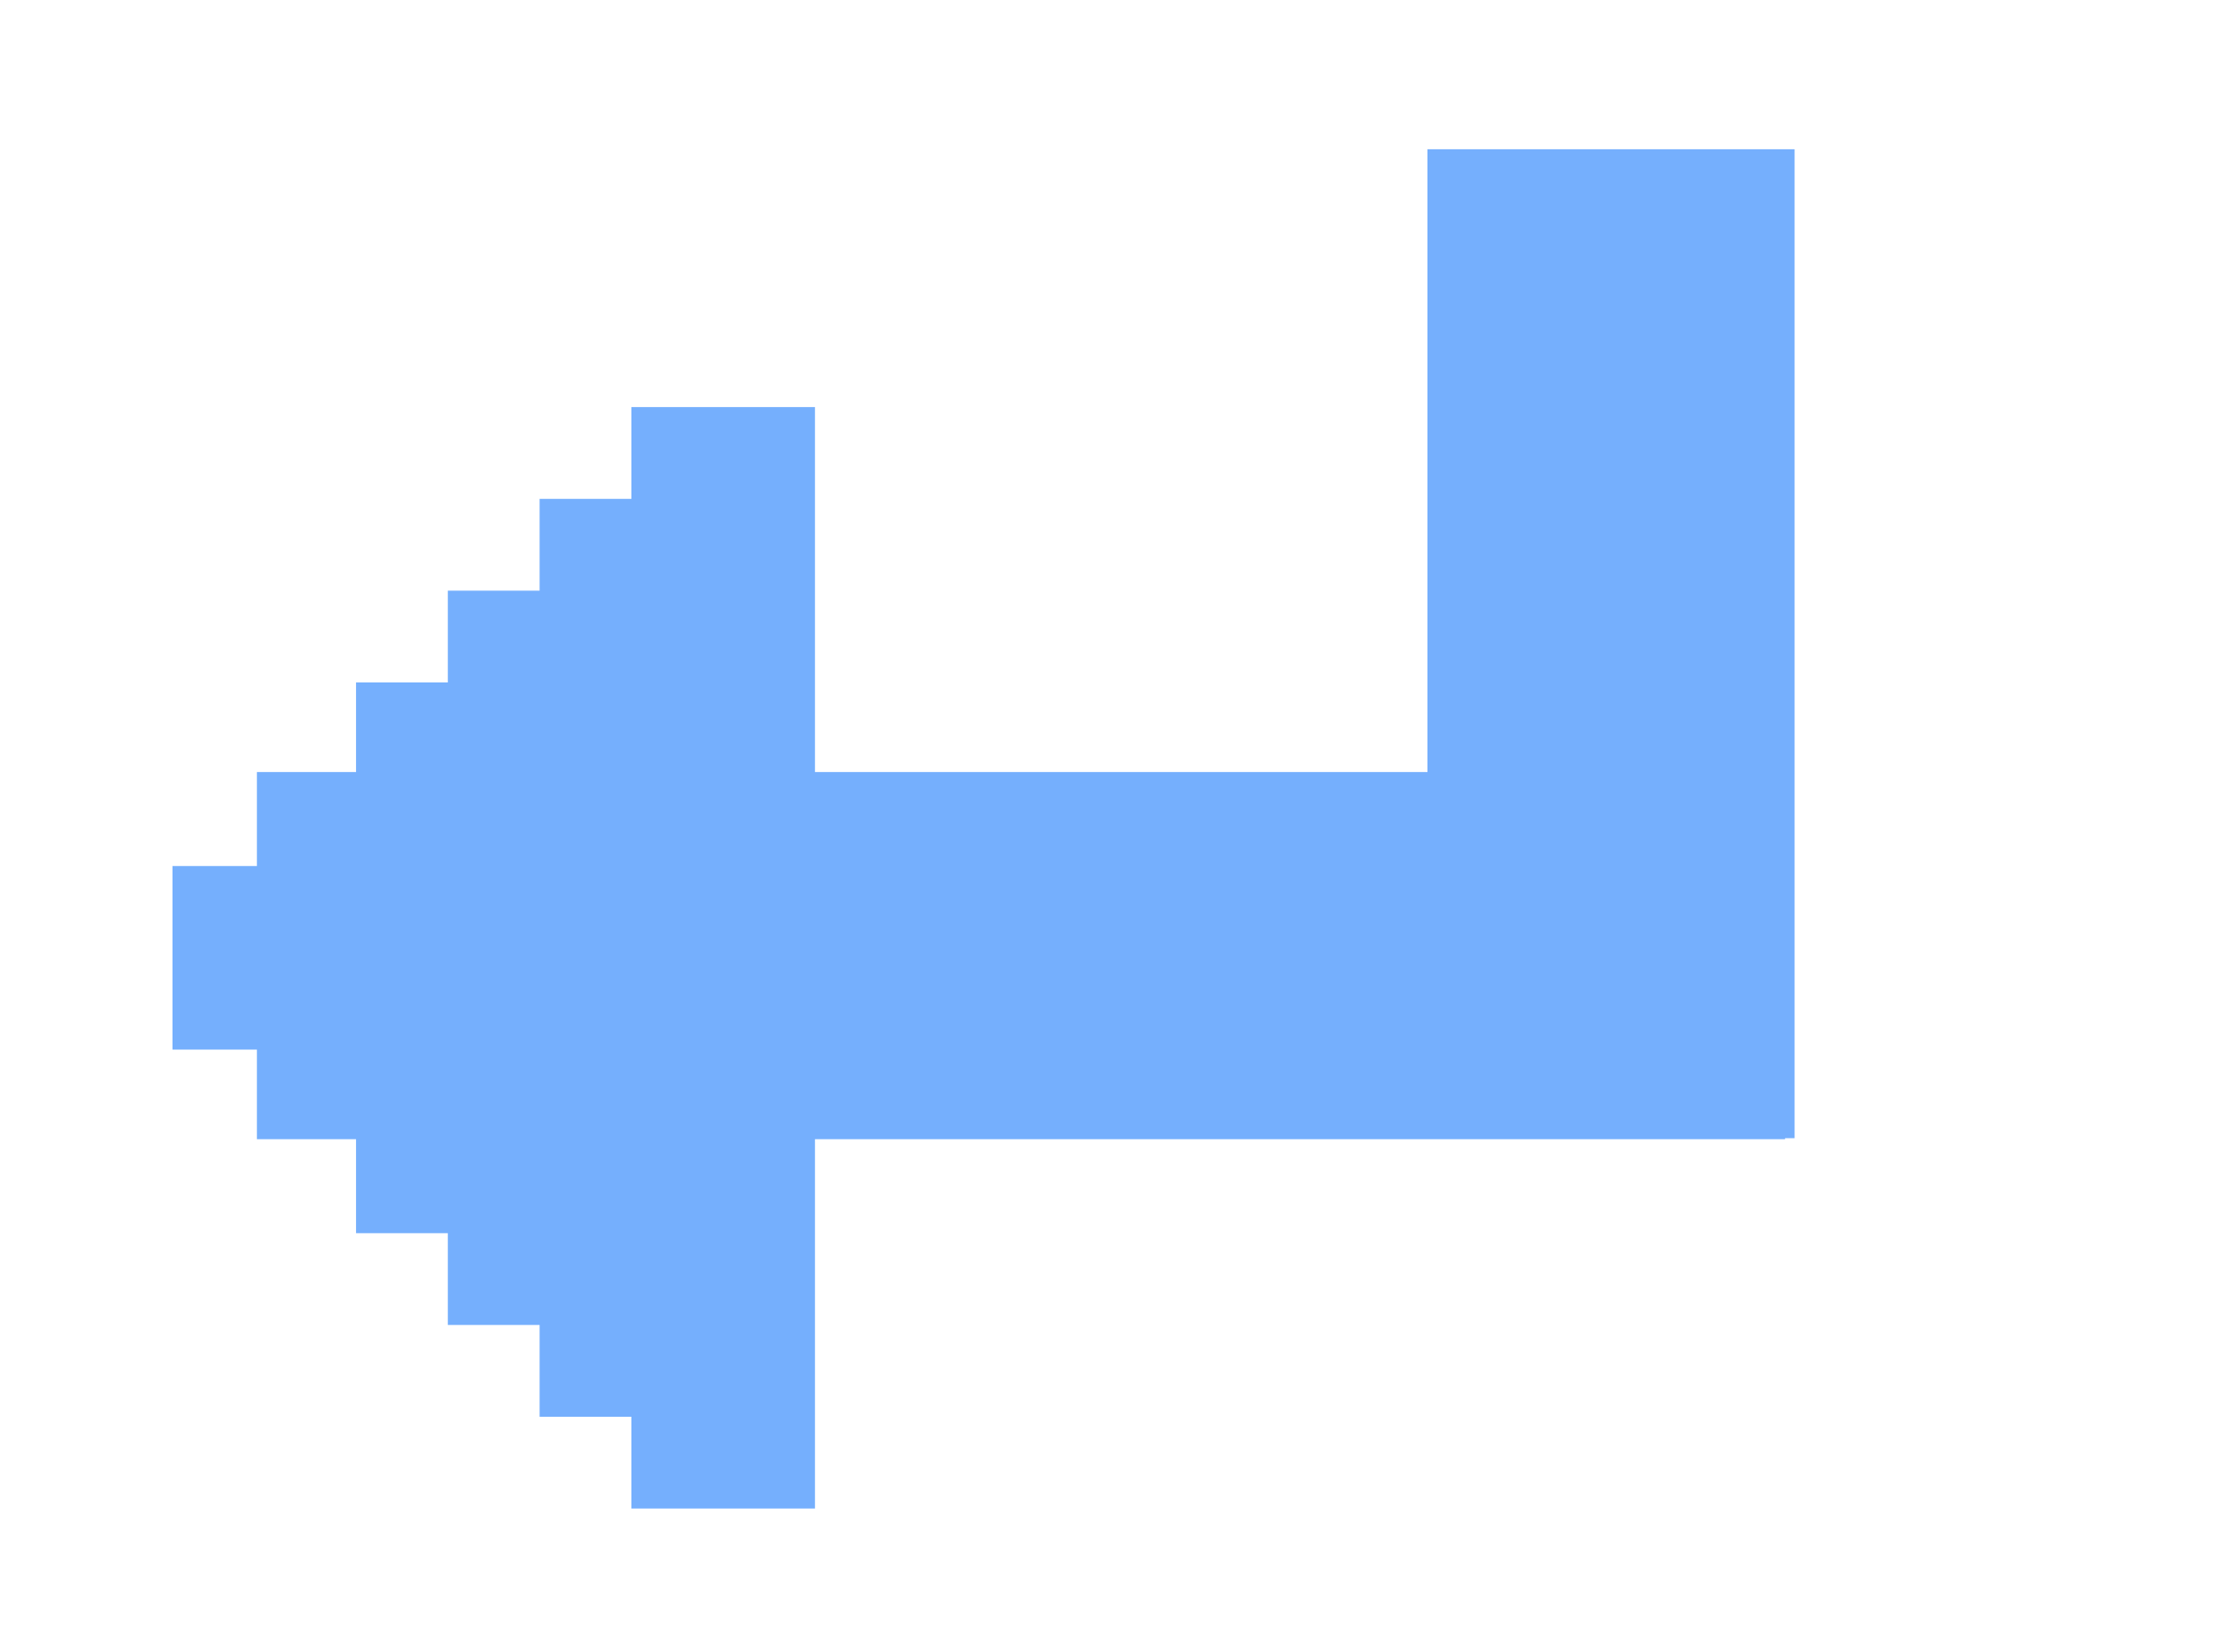
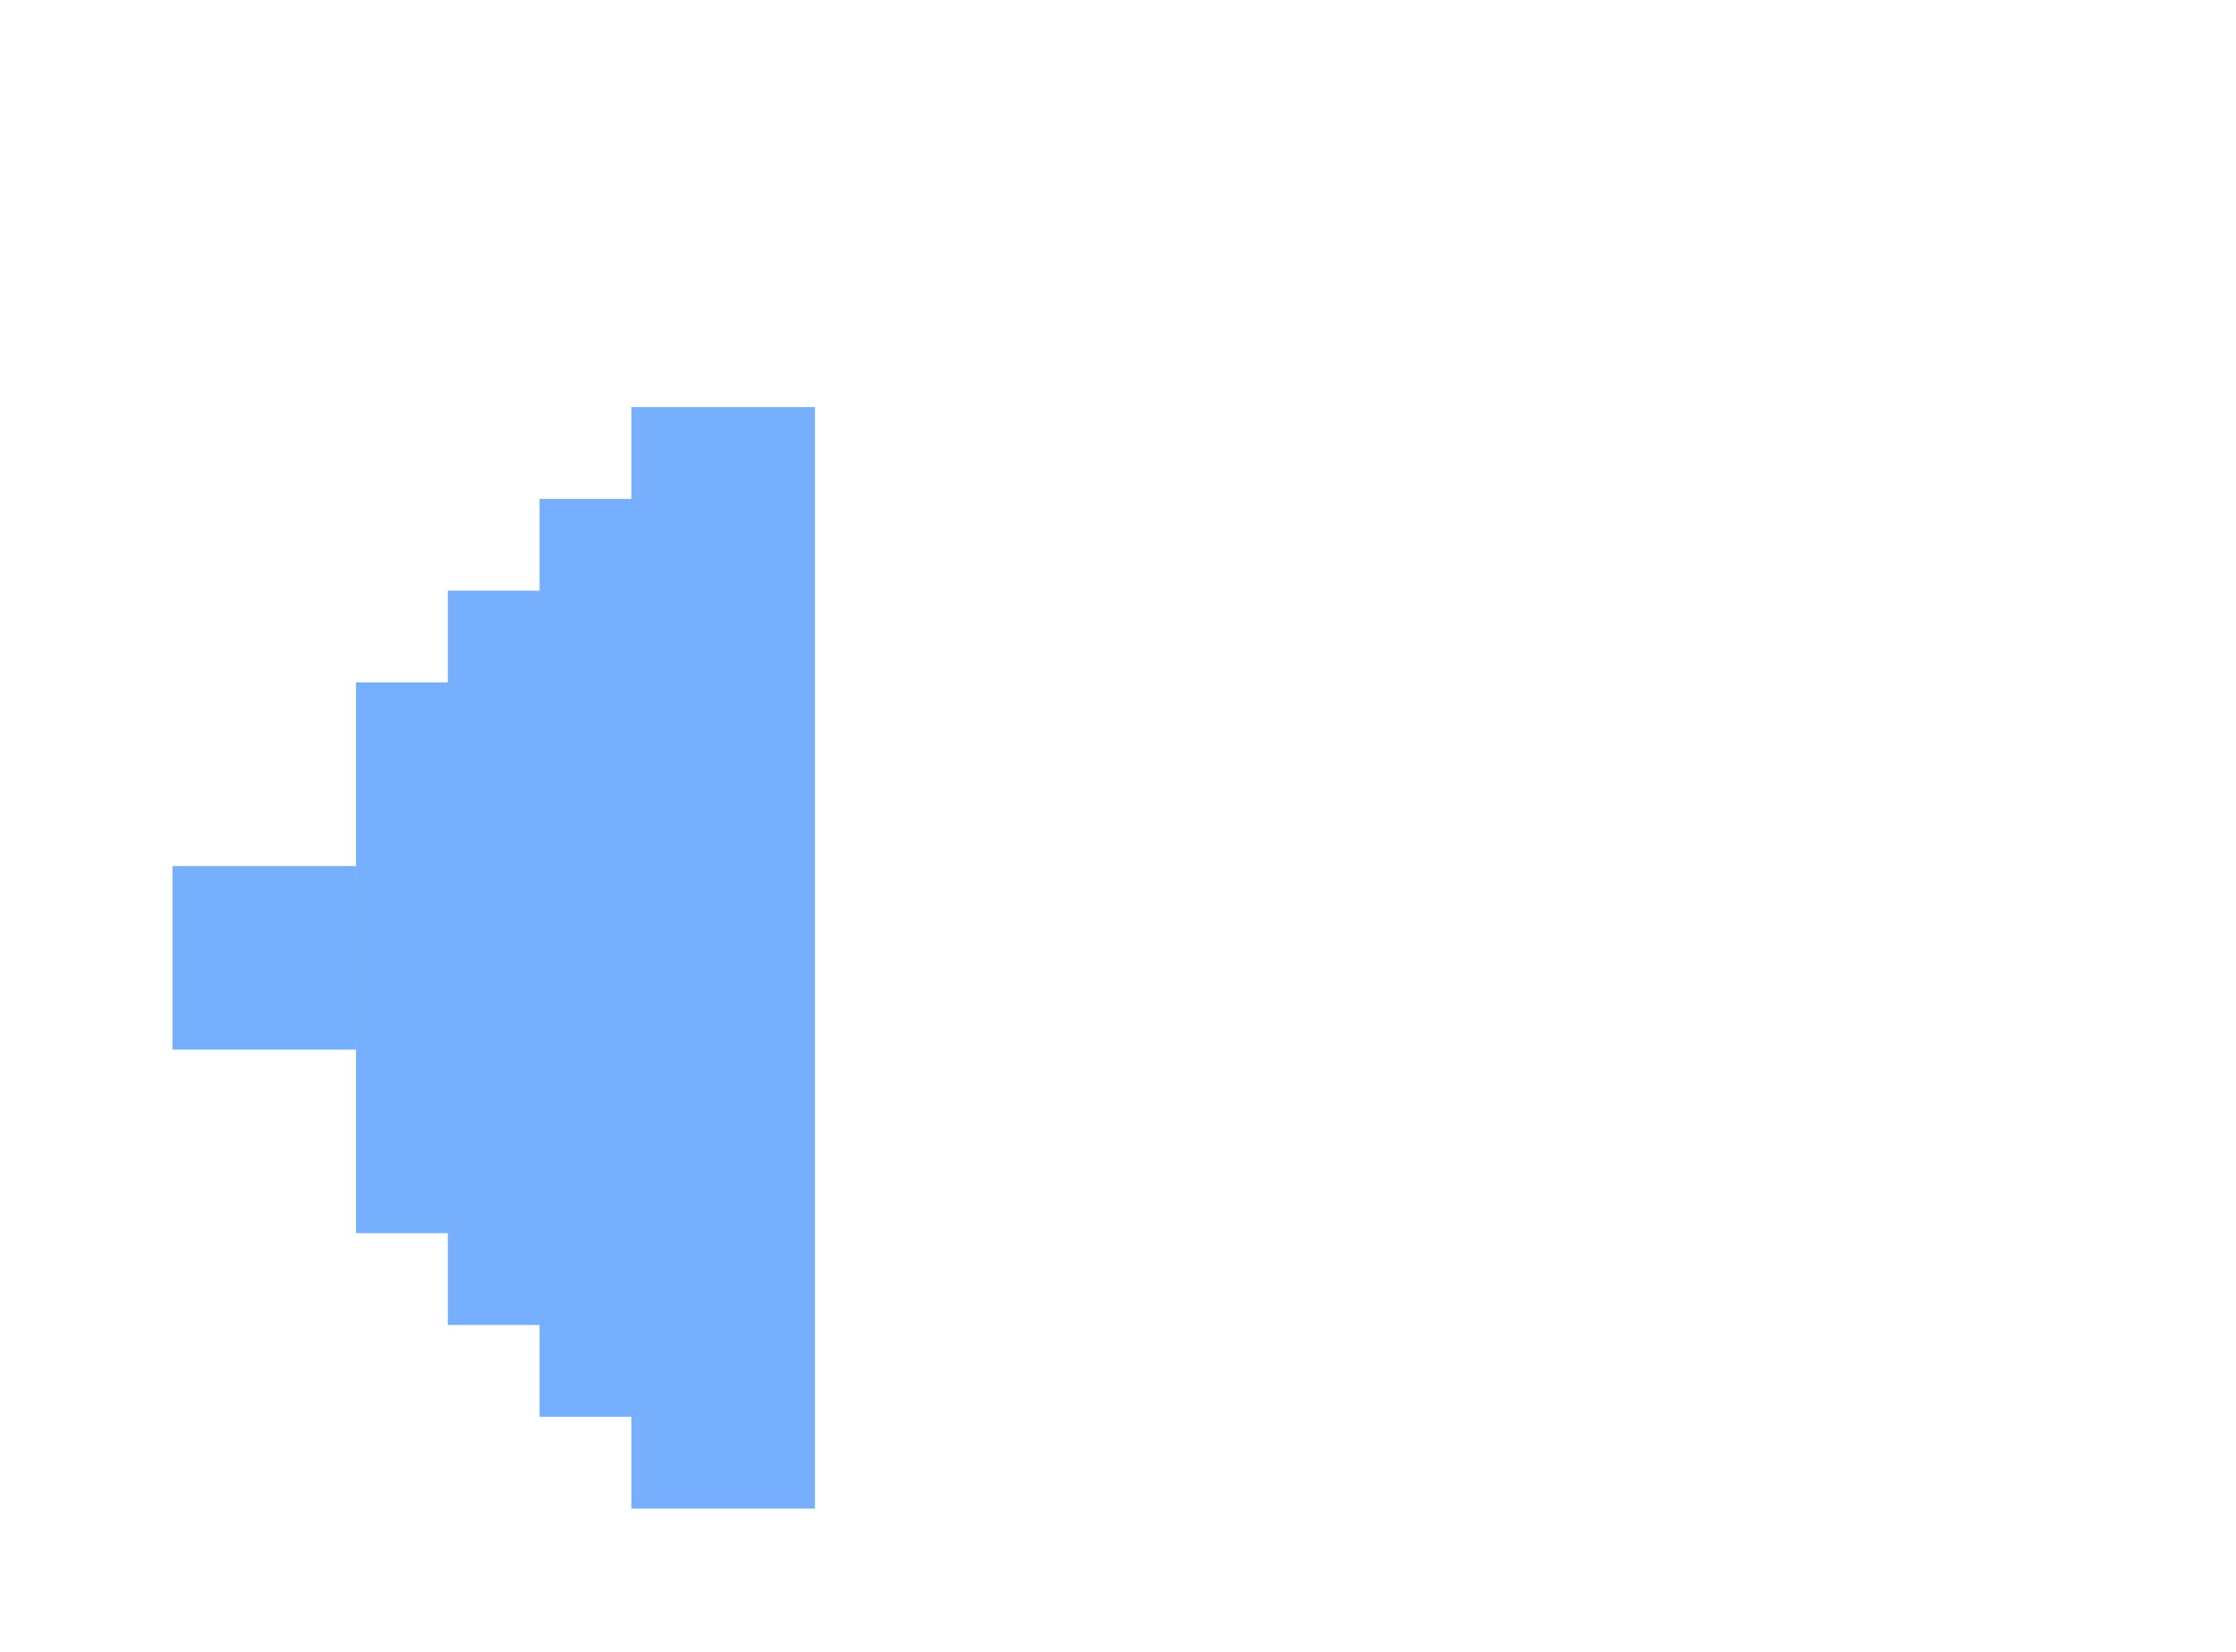
<svg xmlns="http://www.w3.org/2000/svg" version="1.1" width="24.361" height="17.999" viewBox="0, 0, 24.361, 17.999" preserveAspectRatio="none" id="svg2">
  <defs id="defs_888098EC" />
  <g id="layer_Paper" style="fill:#000000;fill-opacity:1;stroke:#000000;stroke-opacity:1;fill-rule:nonzero;stroke-linecap:square;stroke-linejoin:miter;stroke-width:1;stroke-miterlimit:10">
-     <rect style="fill:#75AFFD;stroke:none" id="759C7CBB" x="8.411" y="-19.448" width="4" height="16.649" transform="matrix(0,1,-1,0,0,0)" />
    <rect style="fill:#75AFFD;stroke:none" id="C59C7CBB" x="4.435" y="-8.879" width="12" height="2" transform="matrix(0,1,-1,0,0,0)" />
    <rect style="fill:#75AFFD;stroke:none" id="E59C7CBB" x="5.435" y="-7.879" width="10" height="2" transform="matrix(0,1,-1,0,0,0)" />
    <rect style="fill:#75AFFD;stroke:none" id="F59C7CBB" x="6.435" y="-6.879" width="8" height="2" transform="matrix(0,1,-1,0,0,0)" />
    <rect style="fill:#75AFFD;stroke:none" id="169C7CBB" x="7.435" y="-5.879" width="6" height="2" transform="matrix(0,1,-1,0,0,0)" />
    <rect style="fill:#75AFFD;stroke:none" id="269C7CBB" x="9.435" y="-3.879" width="2" height="2" transform="matrix(0,1,-1,0,0,0)" />
-     <rect style="fill:#75AFFD;stroke:none" id="F37CA9BB" x="15.552" y="1.626" width="4" height="10.774" />
  </g>
</svg>